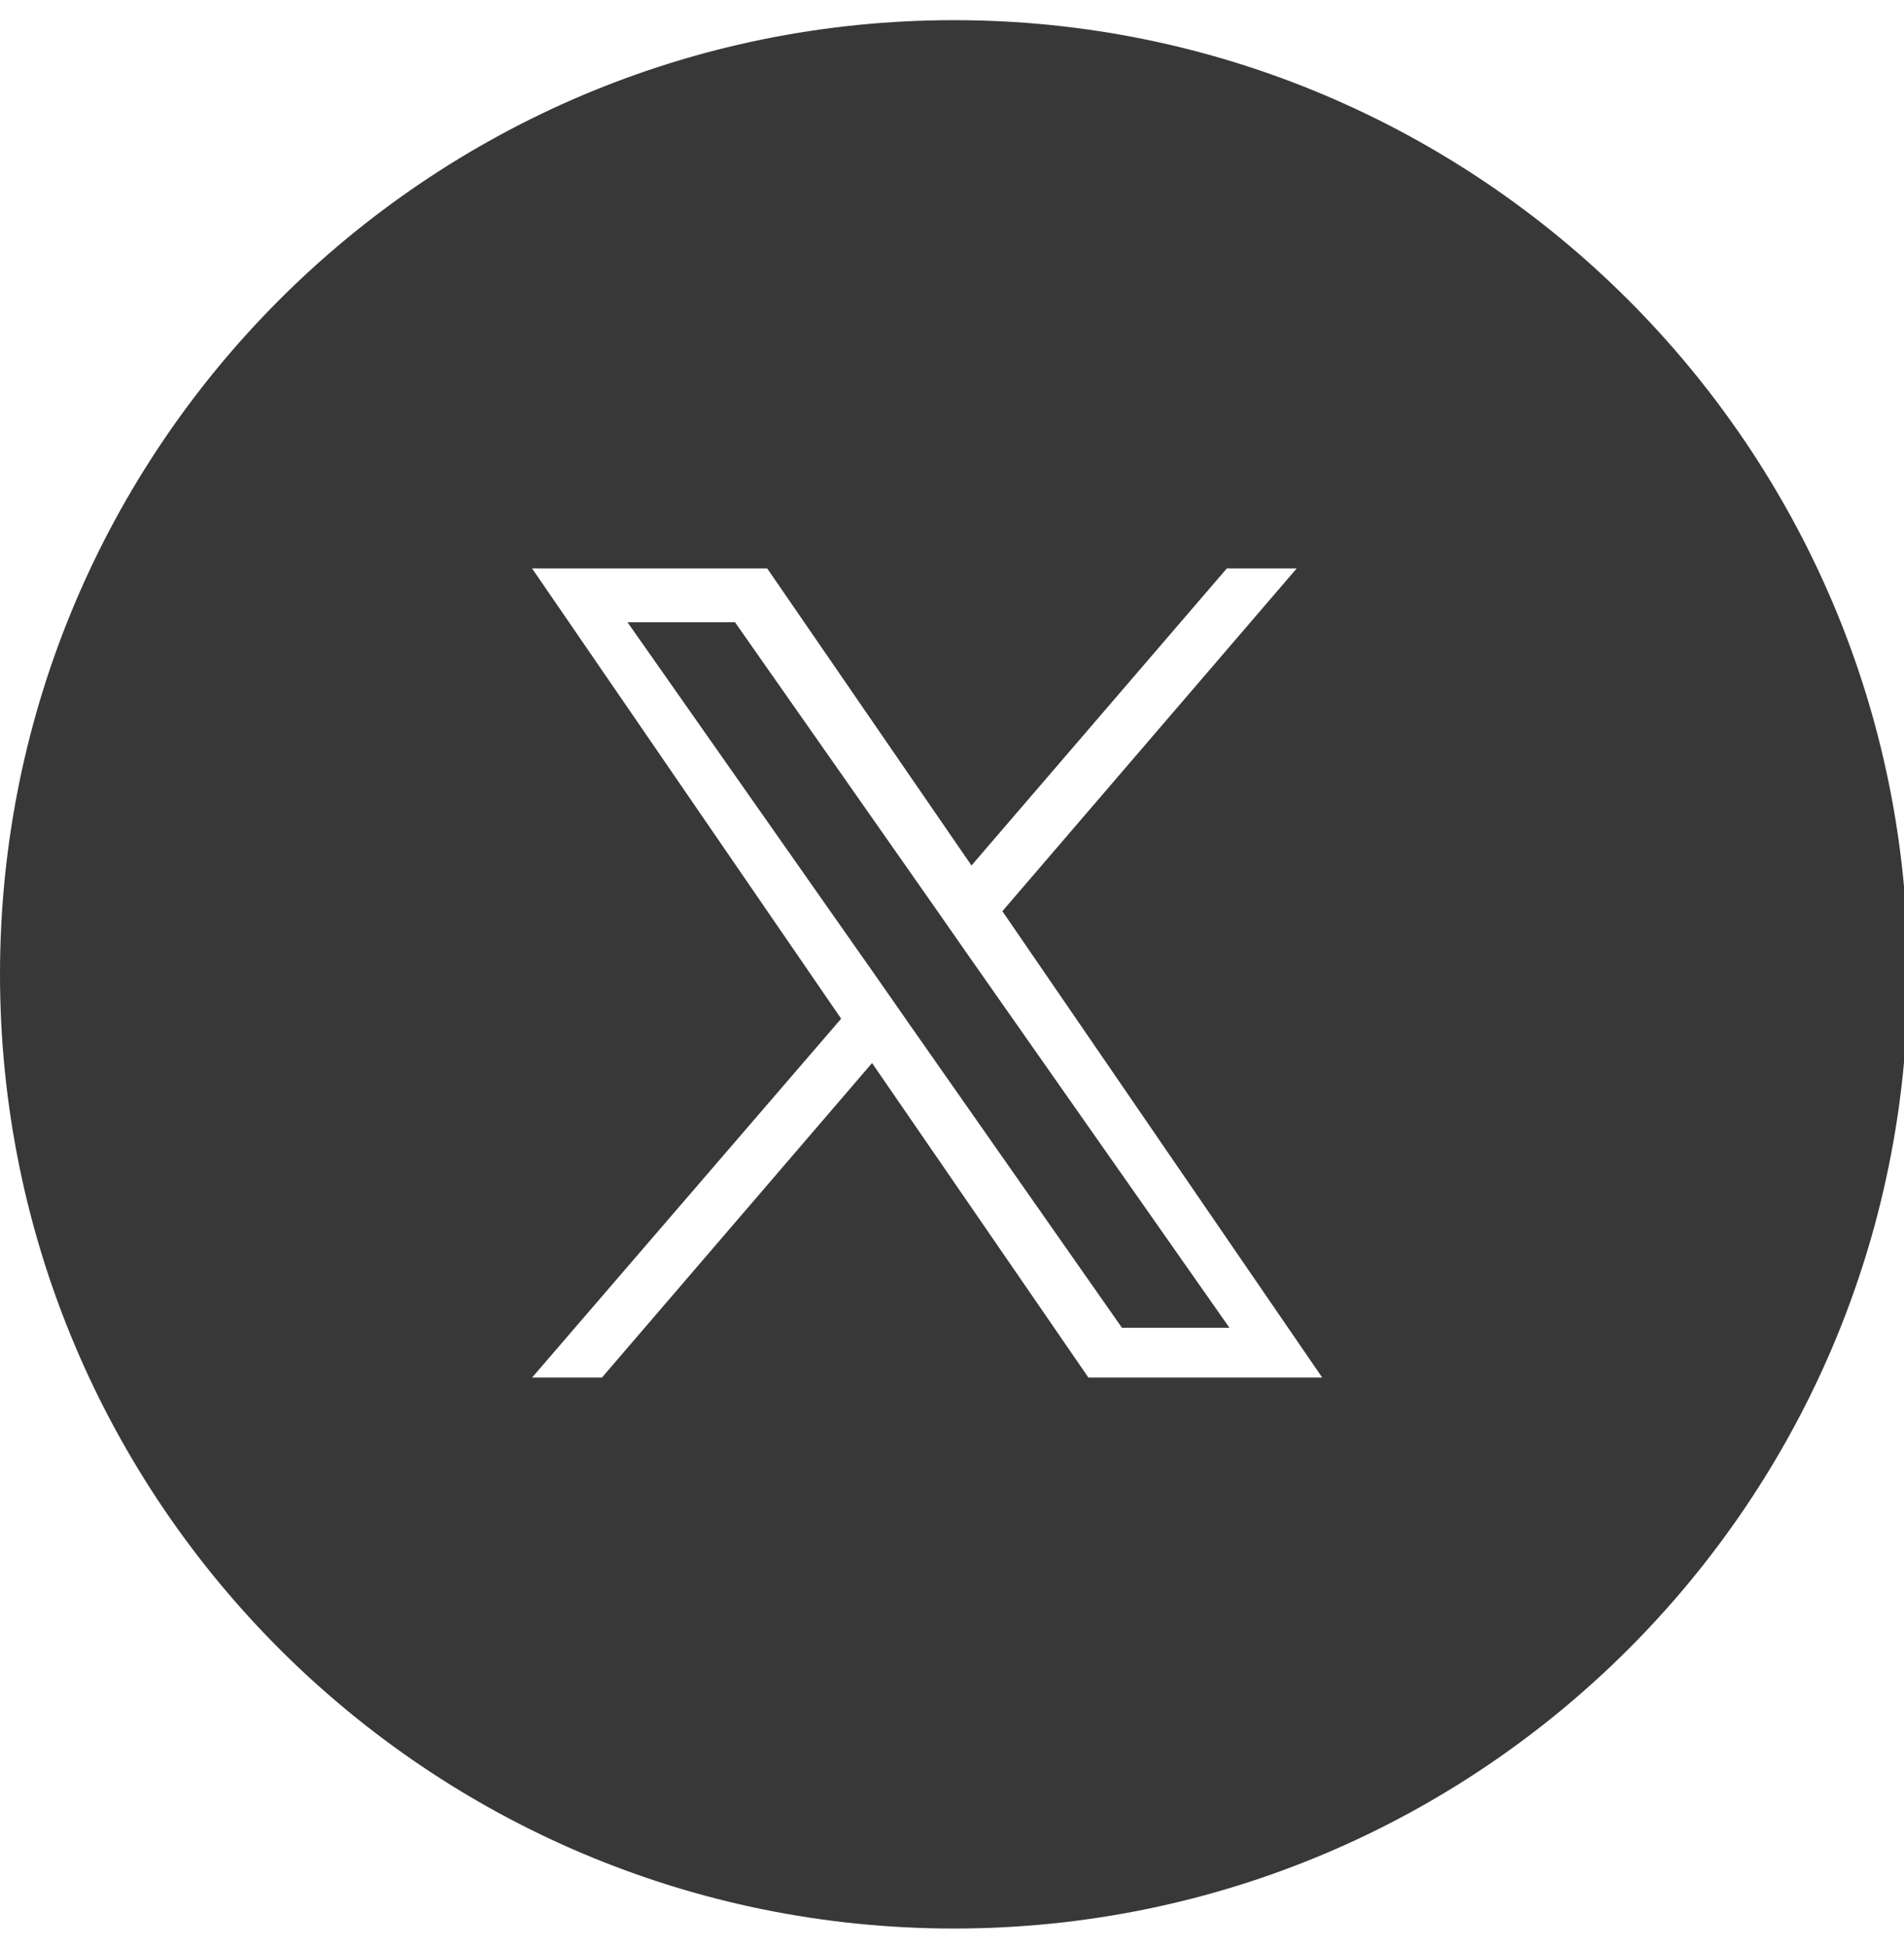
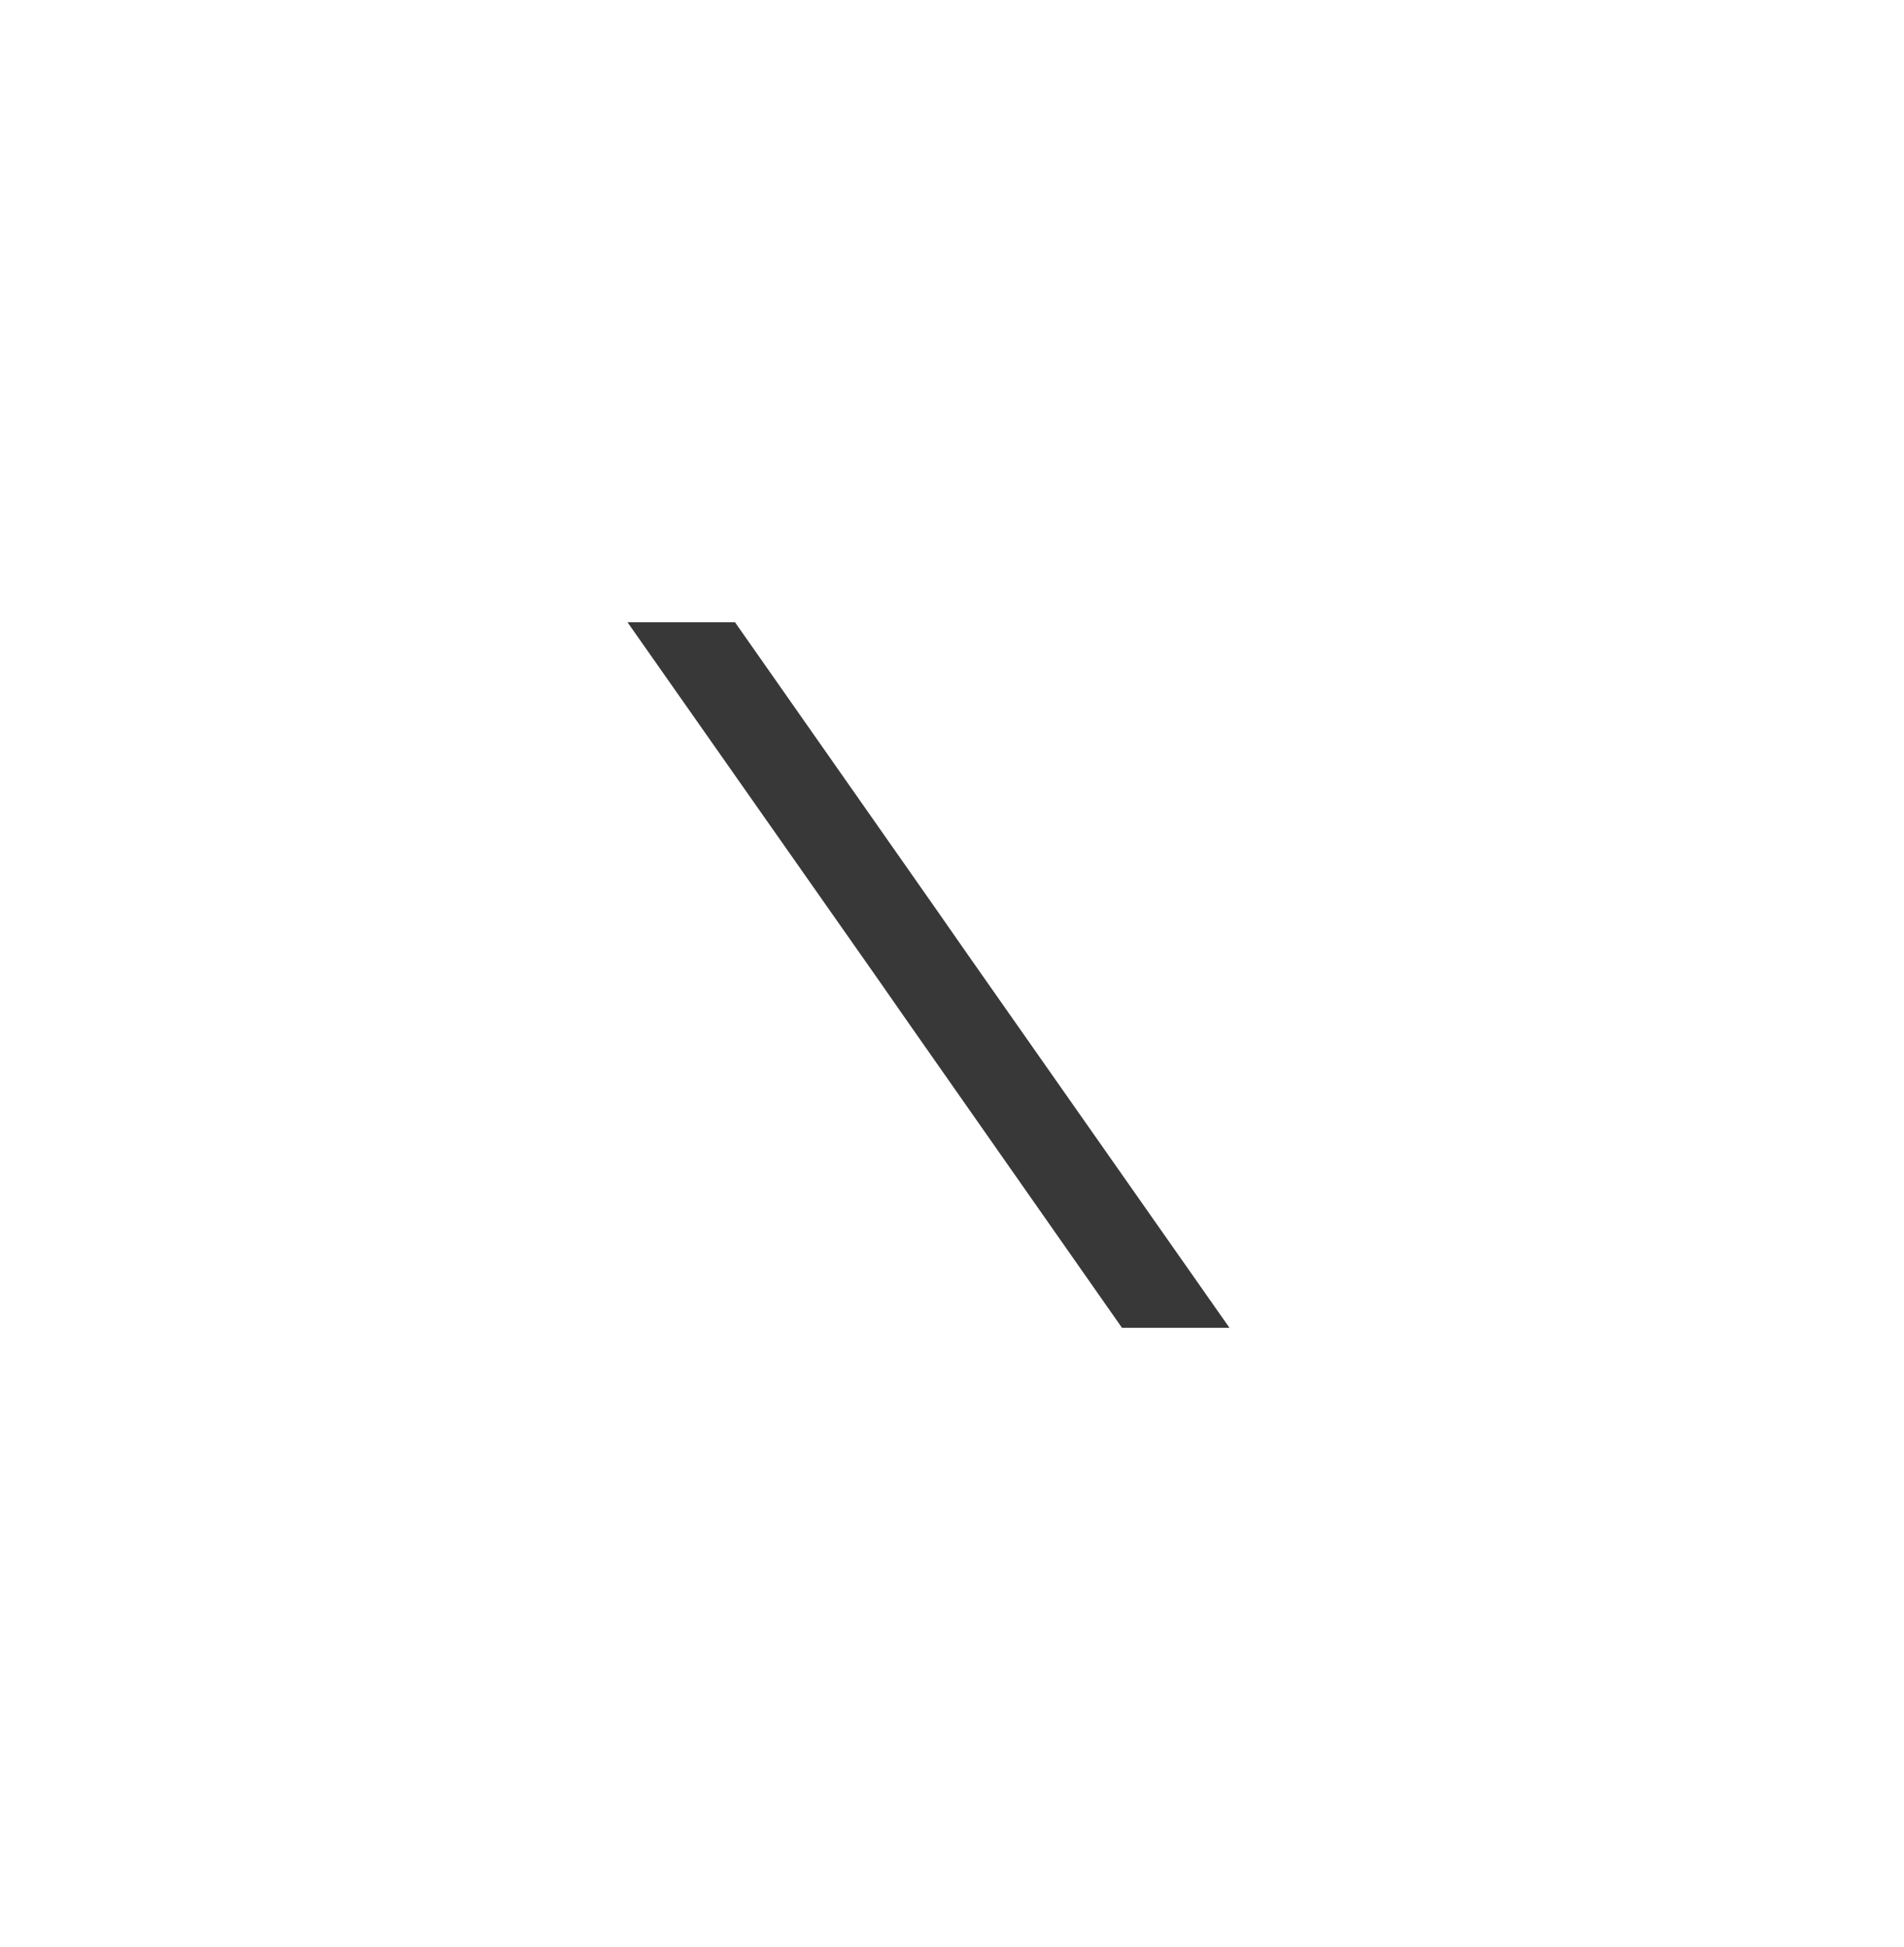
<svg xmlns="http://www.w3.org/2000/svg" id="_レイヤー_1" data-name="レイヤー 1" viewBox="0 0 141.7 144.9">
  <defs>
    <style>      .cls-1 {        fill: #383838;        stroke-width: 0px;      }    </style>
  </defs>
  <polygon class="cls-1" points="69.7 67.7 54.7 46.3 46.7 46.3 65.3 72.8 67.6 76.1 67.6 76.1 83.5 98.8 91.5 98.8 72 71 69.7 67.7" />
-   <path class="cls-1" d="M71,1.5C31.8,1.5,0,33.3,0,72.5s31.8,71,71,71,71-31.8,71-71S110.1,1.5,71,1.5ZM81,102.5l-16.1-23.4-20.1,23.4h-5.2l23-26.7-23-33.5h17.5l15.2,22.1,19-22.1h5.2l-21.9,25.5h0l23.8,34.7h-17.5Z" />
</svg>